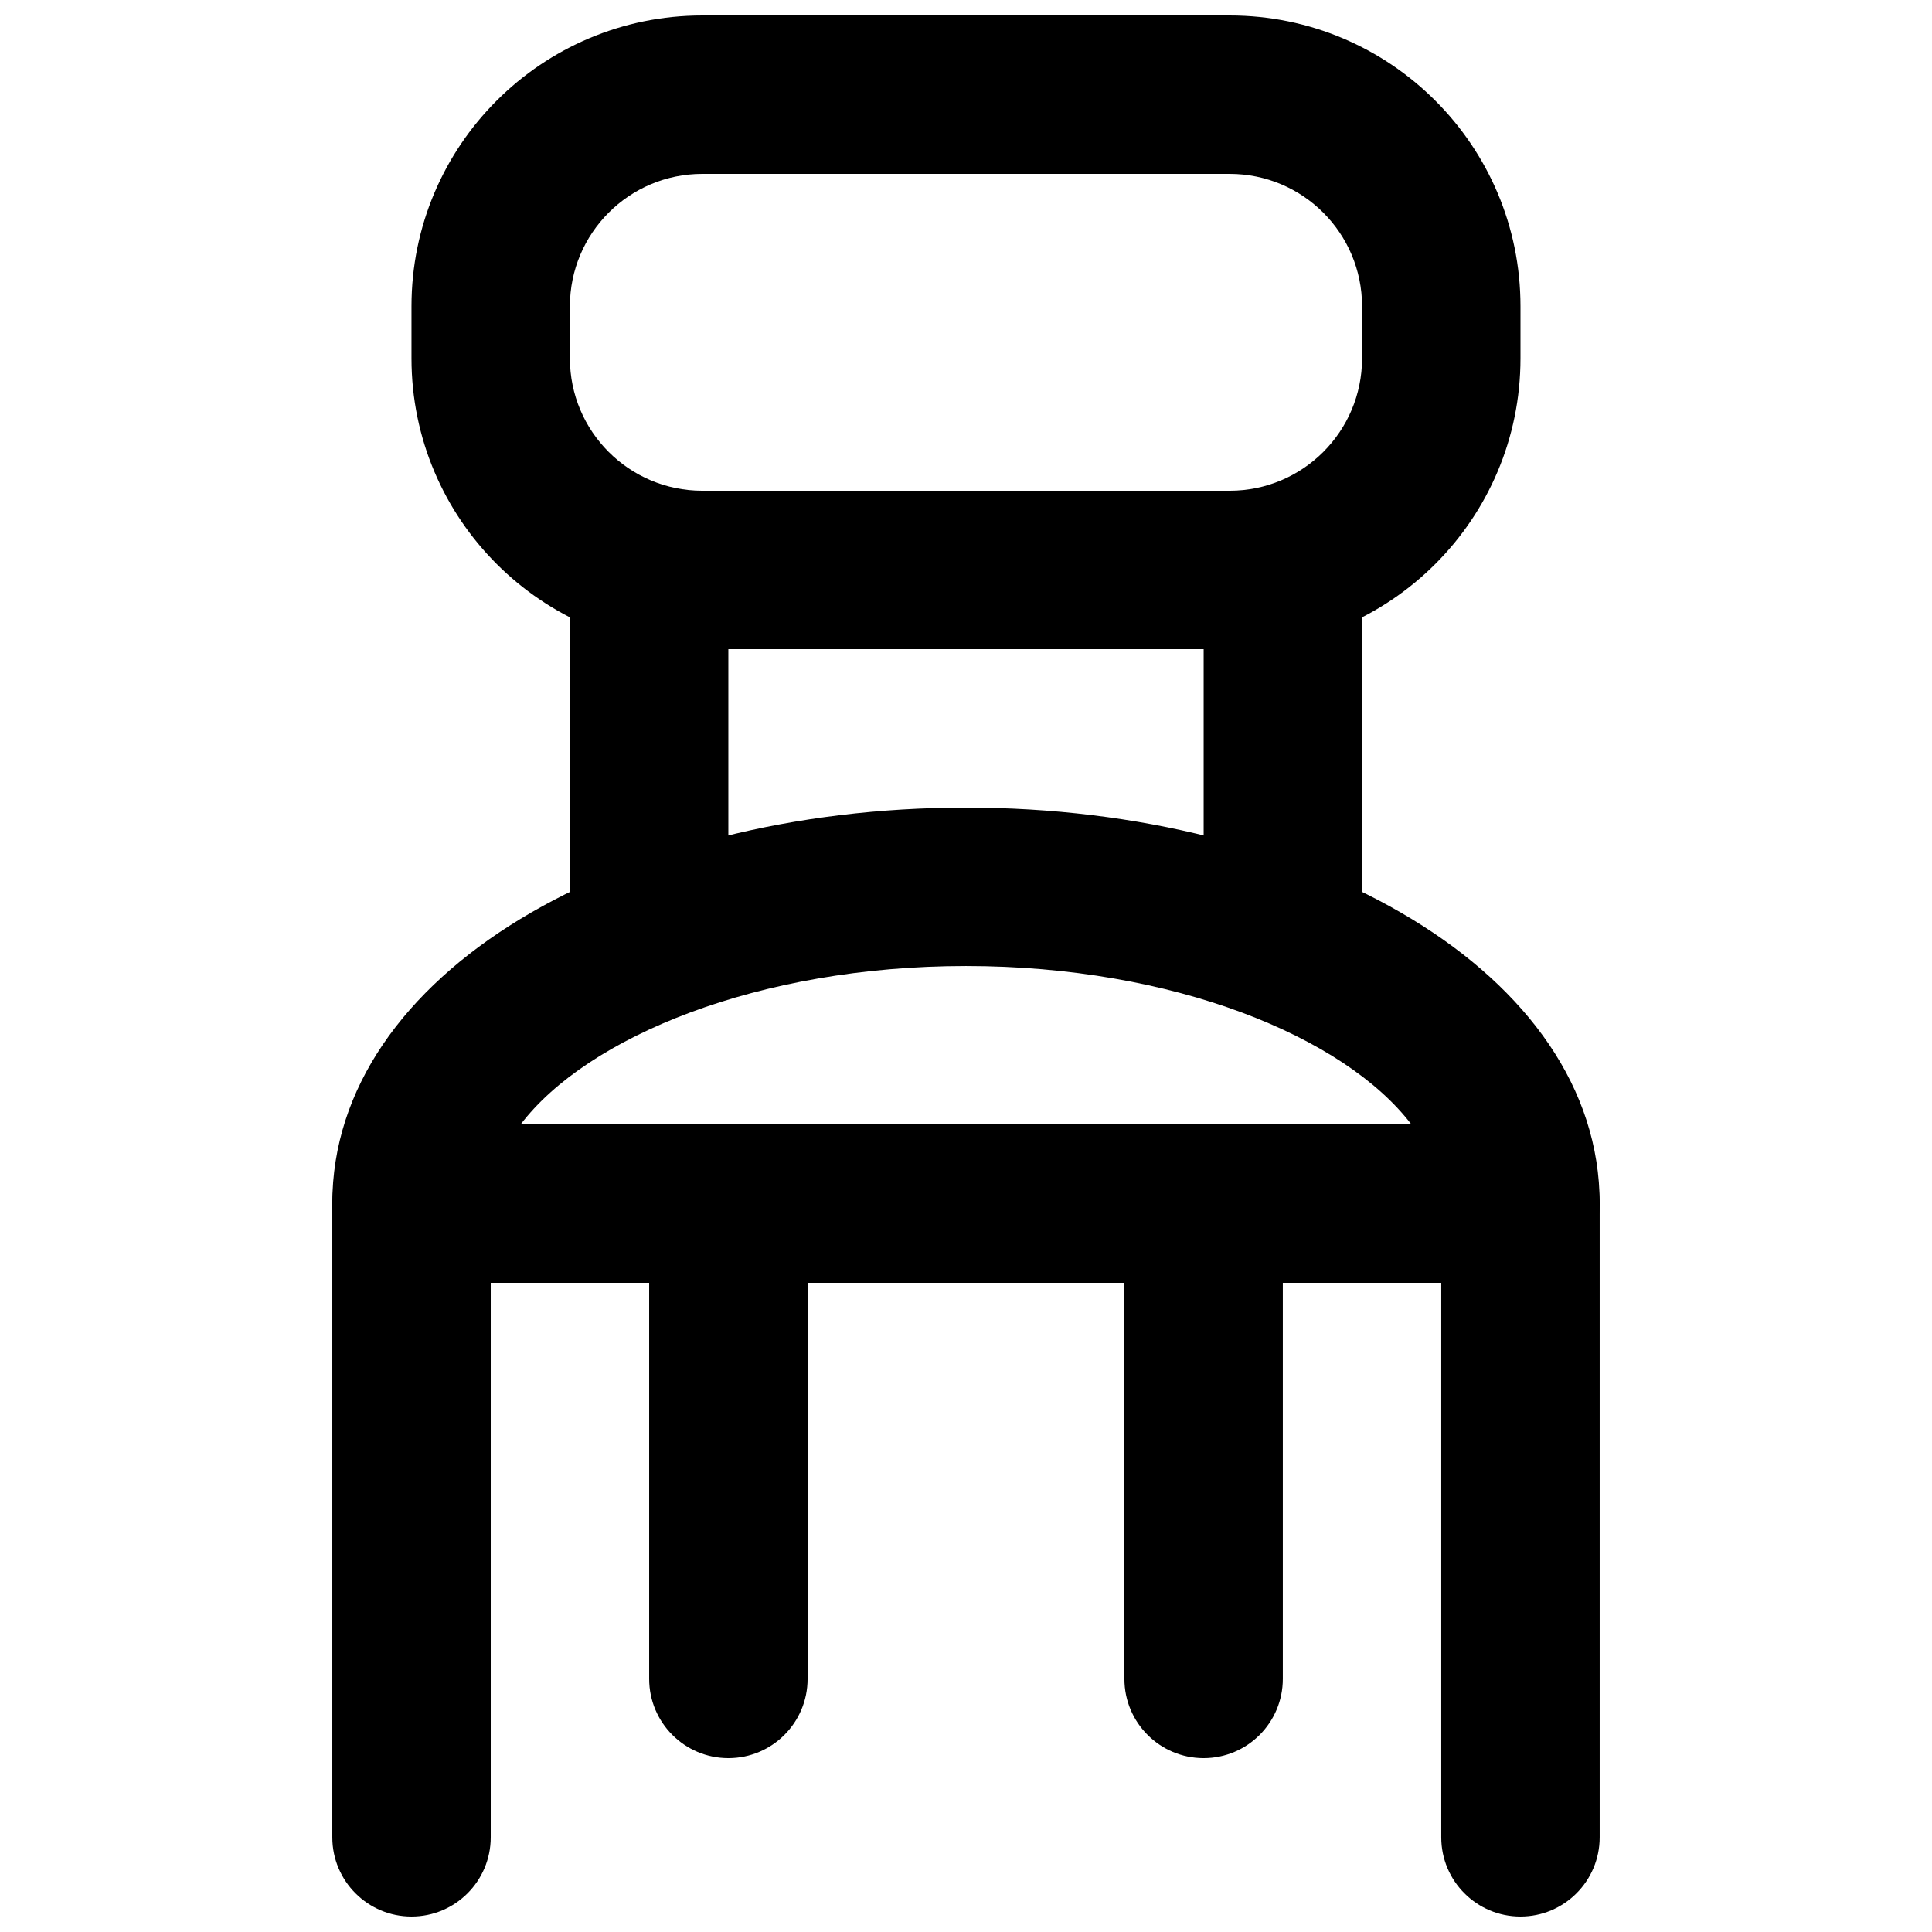
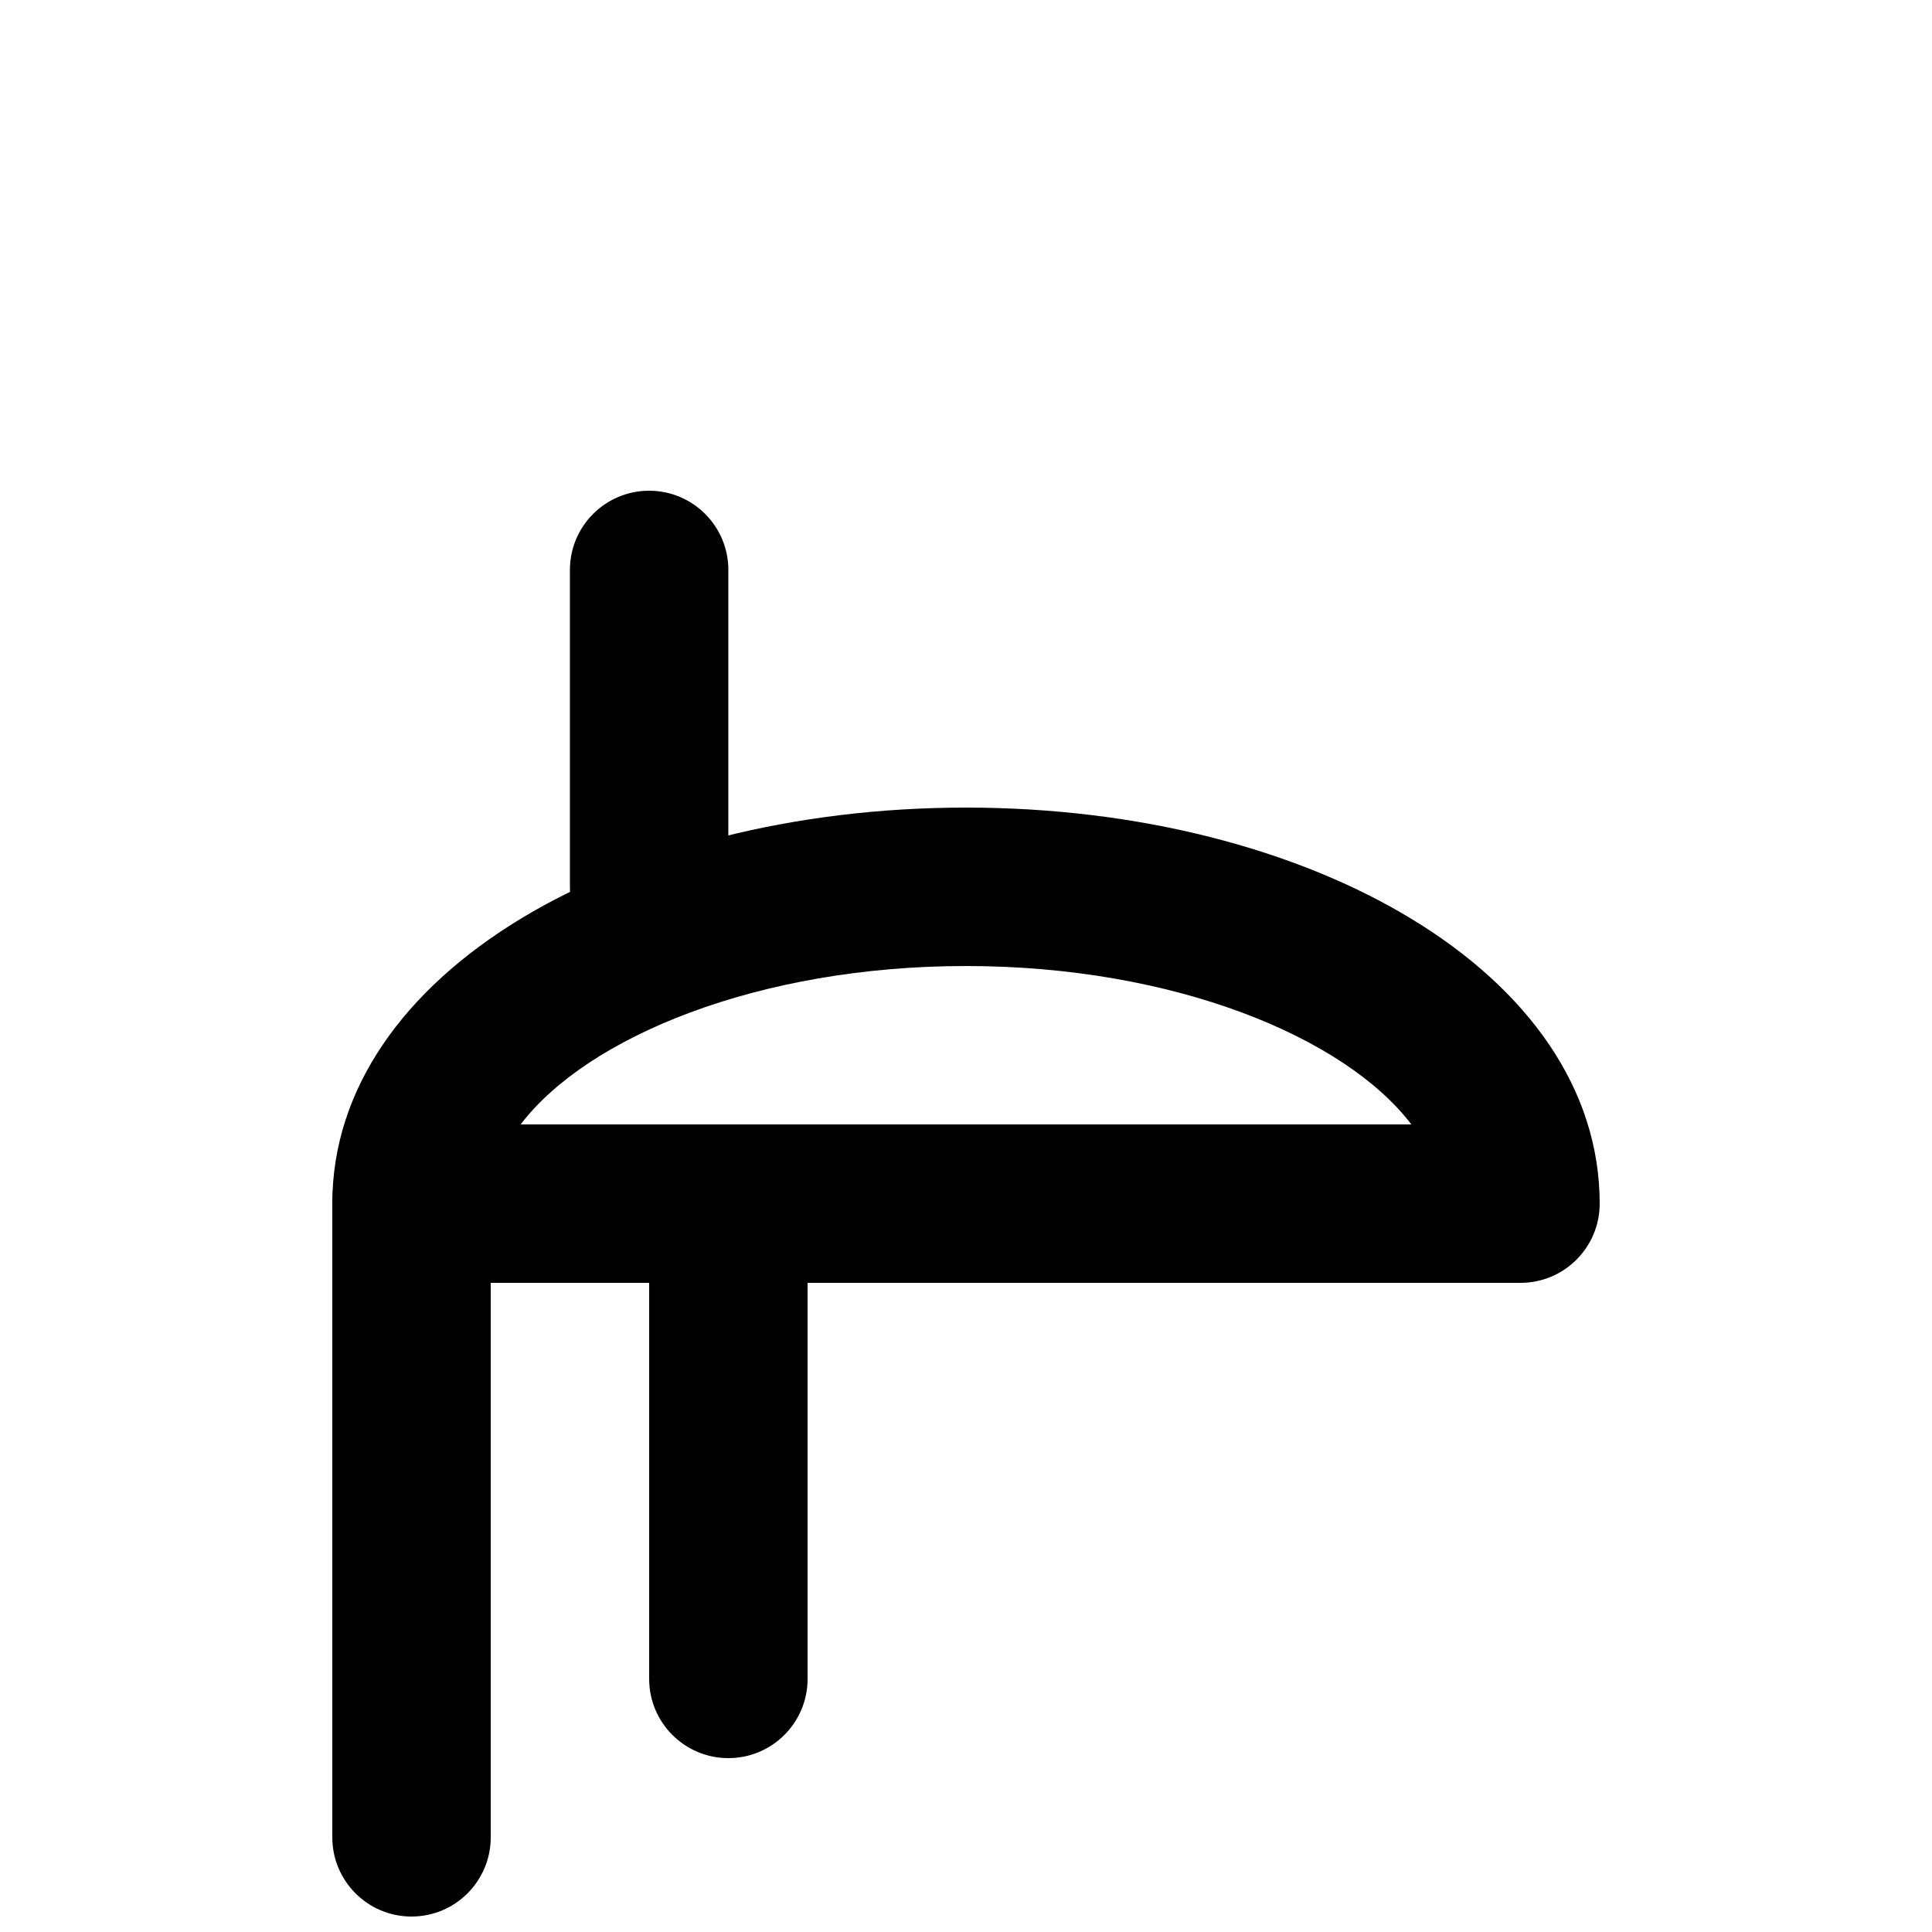
<svg xmlns="http://www.w3.org/2000/svg" width="800px" height="800px" version="1.1" viewBox="144 144 512 512">
  <defs>
    <clipPath id="c">
      <path d="m232 441h43v210.9h-43z" />
    </clipPath>
    <clipPath id="b">
      <path d="m525 441h43v210.9h-43z" />
    </clipPath>
    <clipPath id="a">
-       <path d="m253 148.09h294v168.91h-294z" />
-     </clipPath>
+       </clipPath>
  </defs>
  <g clip-path="url(#c)">
    <path d="m274.05 630.91v-167.93c0-11.594-9.398-20.992-20.992-20.992s-20.992 9.398-20.992 20.992v167.93c0 11.594 9.398 20.992 20.992 20.992s20.992-9.398 20.992-20.992z" fill-rule="evenodd" />
  </g>
  <g clip-path="url(#b)">
-     <path d="m567.93 630.91v-167.93c0-11.594-9.398-20.992-20.992-20.992s-20.992 9.398-20.992 20.992v167.93c0 11.594 9.398 20.992 20.992 20.992s20.992-9.398 20.992-20.992z" fill-rule="evenodd" />
-   </g>
-   <path d="m483.96 588.93v-125.95c0-11.594-9.398-20.992-20.988-20.992-11.594 0-20.992 9.398-20.992 20.992v125.95c0 11.594 9.398 20.992 20.992 20.992 11.59 0 20.988-9.398 20.988-20.992z" fill-rule="evenodd" />
+     </g>
  <path d="m358.02 588.93v-125.95c0-11.594-9.398-20.992-20.992-20.992s-20.992 9.398-20.992 20.992v125.95c0 11.594 9.398 20.992 20.992 20.992s20.992-9.398 20.992-20.992z" fill-rule="evenodd" />
  <path d="m400 358.02c-91.211 0-167.94 43.844-167.94 104.96 0 11.59 9.398 20.988 20.992 20.988h293.89c11.594 0 20.992-9.398 20.992-20.988 0-61.117-76.723-104.96-167.93-104.96zm-118.03 83.969c17.637-23.18 62.961-41.984 118.03-41.984 55.066 0 100.39 18.805 118.03 41.984z" fill-rule="evenodd" />
  <g clip-path="url(#a)">
-     <path d="m469.88 274.05h-139.77c-19.367 0-35.078-15.707-35.078-35.078v-13.812c0-19.371 15.711-35.078 35.078-35.078h139.77c19.371 0 35.078 15.707 35.078 35.078v13.812c0 19.371-15.707 35.078-35.078 35.078zm0 41.984c42.559 0 77.062-34.508 77.062-77.062v-13.812c0-42.559-34.504-77.062-77.062-77.062h-139.77c-42.555 0-77.062 34.504-77.062 77.062v13.812c0 42.555 34.508 77.062 77.062 77.062z" fill-rule="evenodd" />
-   </g>
+     </g>
  <path d="m337.02 379.01v-83.969c0-11.594-9.398-20.992-20.992-20.992s-20.992 9.398-20.992 20.992v83.969c0 11.594 9.398 20.992 20.992 20.992s20.992-9.398 20.992-20.992z" fill-rule="evenodd" />
-   <path d="m504.96 379.01v-83.969c0-11.594-9.398-20.992-20.992-20.992-11.59 0-20.988 9.398-20.988 20.992v83.969c0 11.594 9.398 20.992 20.988 20.992 11.594 0 20.992-9.398 20.992-20.992z" fill-rule="evenodd" />
</svg>